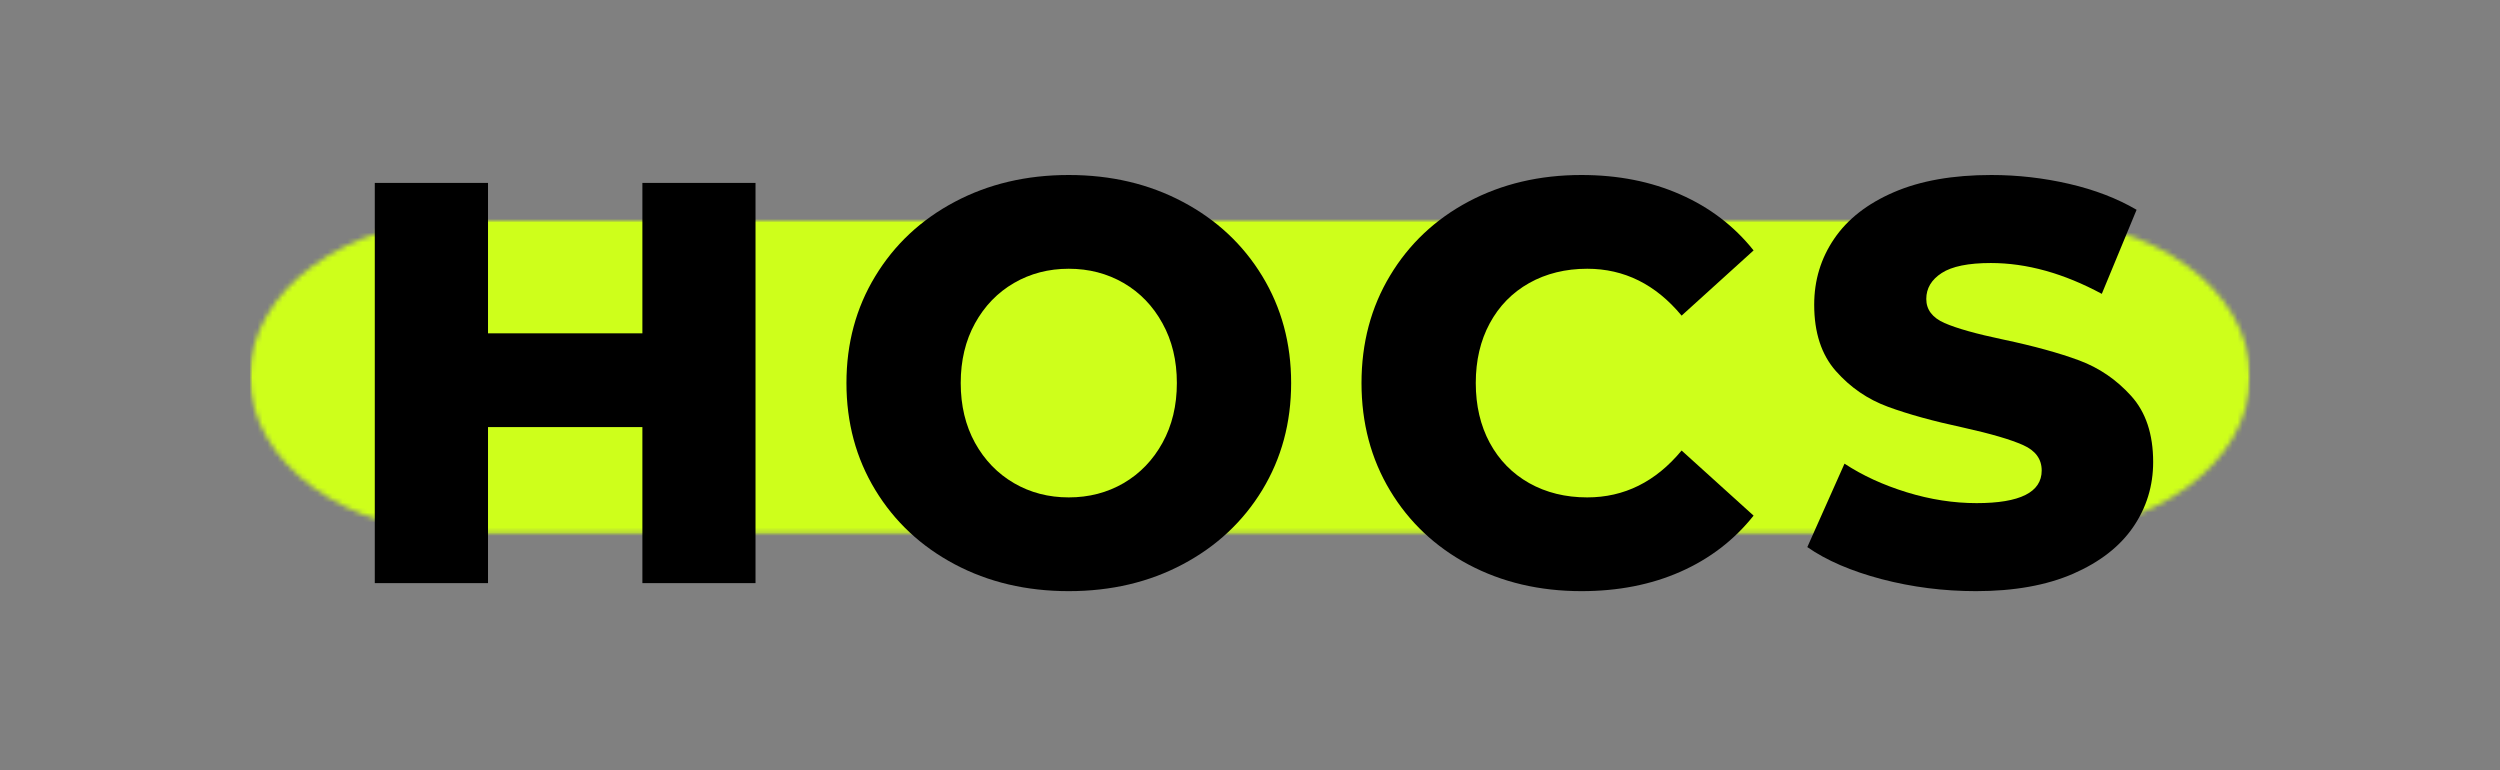
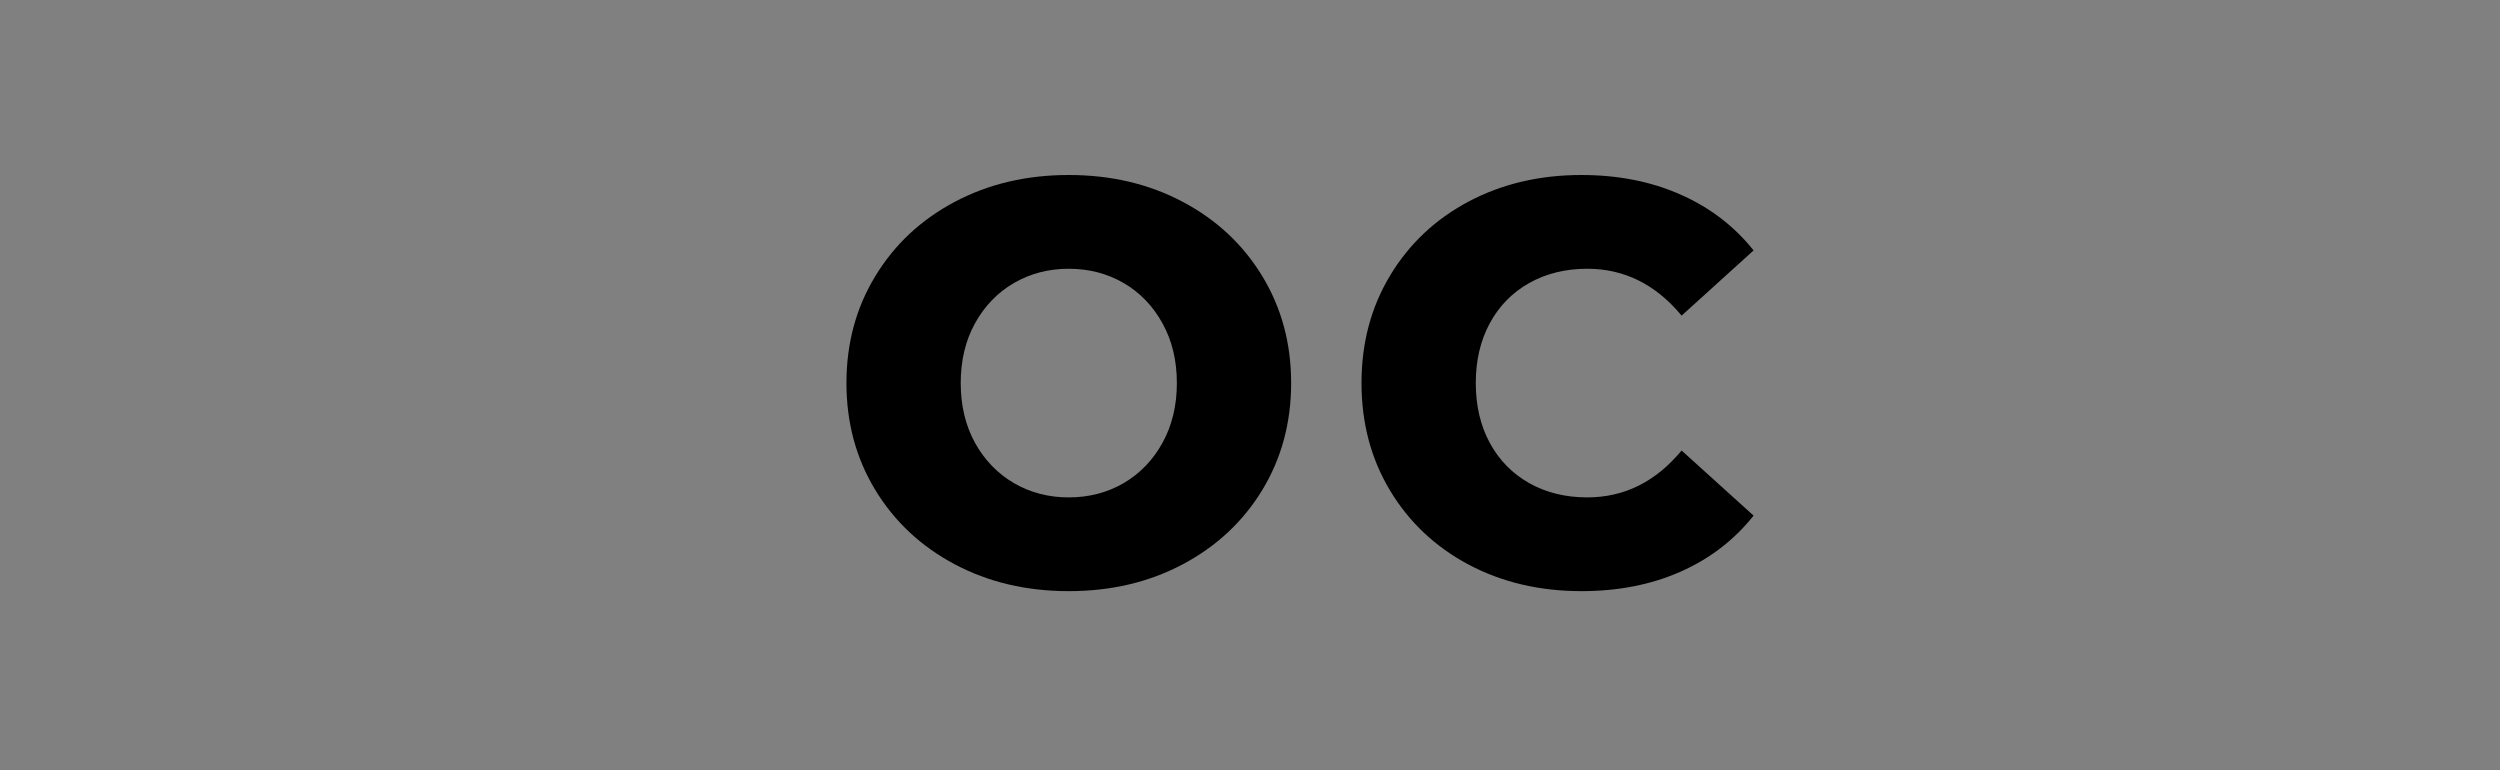
<svg xmlns="http://www.w3.org/2000/svg" width="500" height="154" viewBox="0 0 500 154" fill="none">
  <rect x="0" y="0" width="500" height="154" fill="#808080" stroke="none" />
  <mask id="mask0_252_251" style="mask-type:luminance" maskUnits="userSpaceOnUse" x="50" y="43" width="401" height="64">
-     <path d="M50 43.87H450.104V106.958H50V43.87Z" fill="white" />
-   </mask>
+     </mask>
  <g mask="url(#mask0_252_251)">
    <mask id="mask1_252_251" style="mask-type:luminance" maskUnits="userSpaceOnUse" x="50" y="43" width="400" height="64">
      <path d="M406.646 43.87C430.589 43.87 450 57.943 450 75.307C450 92.667 430.589 106.74 406.646 106.74H93.354C69.412 106.74 50 92.667 50 75.307C50 57.943 69.412 43.87 93.354 43.87H406.646Z" fill="white" />
    </mask>
    <g mask="url(#mask1_252_251)">
-       <path d="M50 43.87H450.104V107.094H50V43.87Z" fill="#CEFF1B" />
-     </g>
+       </g>
  </g>
-   <path d="M151.103 36.583V116.625H128.478V85.417H97.603V116.625H74.957V36.583H97.603V66.667H128.478V36.583H151.103Z" fill="black" />
  <path d="M213.748 118.229C205.29 118.229 197.686 116.438 190.936 112.854C184.196 109.271 178.905 104.323 175.061 98C171.212 91.667 169.29 84.537 169.29 76.604C169.29 68.677 171.212 61.552 175.061 55.229C178.905 48.896 184.196 43.948 190.936 40.375C197.686 36.792 205.29 35 213.748 35C222.217 35 229.821 36.792 236.561 40.375C243.311 43.948 248.608 48.896 252.457 55.229C256.3 61.552 258.228 68.677 258.228 76.604C258.228 84.537 256.3 91.667 252.457 98C248.608 104.323 243.311 109.271 236.561 112.854C229.821 116.438 222.217 118.229 213.748 118.229ZM213.748 99.479C217.79 99.479 221.446 98.531 224.728 96.625C228.004 94.708 230.592 92.021 232.498 88.562C234.415 85.094 235.373 81.104 235.373 76.604C235.373 72.104 234.415 68.125 232.498 64.667C230.592 61.198 228.004 58.51 224.728 56.604C221.446 54.703 217.79 53.75 213.748 53.75C209.717 53.75 206.066 54.703 202.79 56.604C199.509 58.51 196.915 61.198 194.998 64.667C193.092 68.125 192.144 72.104 192.144 76.604C192.144 81.104 193.092 85.094 194.998 88.562C196.915 92.021 199.509 94.708 202.79 96.625C206.066 98.531 209.717 99.479 213.748 99.479Z" fill="black" />
  <path d="M316.301 118.229C307.926 118.229 300.395 116.458 293.717 112.917C287.051 109.365 281.811 104.427 278.009 98.104C274.202 91.771 272.301 84.604 272.301 76.604C272.301 68.604 274.202 61.448 278.009 55.125C281.811 48.792 287.051 43.854 293.717 40.312C300.395 36.771 307.926 35 316.301 35C323.618 35 330.207 36.302 336.072 38.896C341.947 41.479 346.827 45.208 350.717 50.083L336.322 63.125C331.139 56.875 324.848 53.75 317.447 53.75C313.113 53.75 309.243 54.703 305.842 56.604C302.452 58.51 299.822 61.198 297.947 64.667C296.082 68.125 295.155 72.104 295.155 76.604C295.155 81.104 296.082 85.094 297.947 88.562C299.822 92.021 302.452 94.708 305.842 96.625C309.243 98.531 313.113 99.479 317.447 99.479C324.848 99.479 331.139 96.354 336.322 90.104L350.717 103.125C346.827 108.016 341.947 111.76 336.072 114.354C330.207 116.938 323.618 118.229 316.301 118.229Z" fill="black" />
-   <path d="M395.193 118.229C388.719 118.229 382.433 117.427 376.339 115.833C370.24 114.224 365.282 112.083 361.464 109.417L368.901 92.729C372.485 95.094 376.636 97 381.36 98.458C386.078 99.906 390.735 100.625 395.318 100.625C403.995 100.625 408.339 98.453 408.339 94.104C408.339 91.812 407.099 90.12 404.631 89.021C402.157 87.912 398.172 86.745 392.672 85.521C386.657 84.229 381.631 82.844 377.589 81.354C373.547 79.87 370.073 77.49 367.172 74.208C364.282 70.932 362.839 66.51 362.839 60.938C362.839 56.062 364.172 51.667 366.839 47.75C369.506 43.823 373.485 40.719 378.776 38.438C384.078 36.146 390.578 35 398.276 35C403.537 35 408.719 35.594 413.818 36.771C418.927 37.953 423.427 39.682 427.318 41.958L420.36 58.771C412.735 54.661 405.339 52.604 398.172 52.604C393.672 52.604 390.391 53.271 388.339 54.604C386.282 55.938 385.256 57.667 385.256 59.792C385.256 61.932 386.469 63.536 388.901 64.604C391.344 65.677 395.276 66.781 400.693 67.917C406.787 69.208 411.839 70.599 415.839 72.083C419.839 73.573 423.302 75.938 426.235 79.188C429.162 82.427 430.631 86.828 430.631 92.396C430.631 97.188 429.297 101.531 426.631 105.417C423.964 109.307 419.964 112.417 414.631 114.75C409.297 117.068 402.818 118.229 395.193 118.229Z" fill="black" />
</svg>